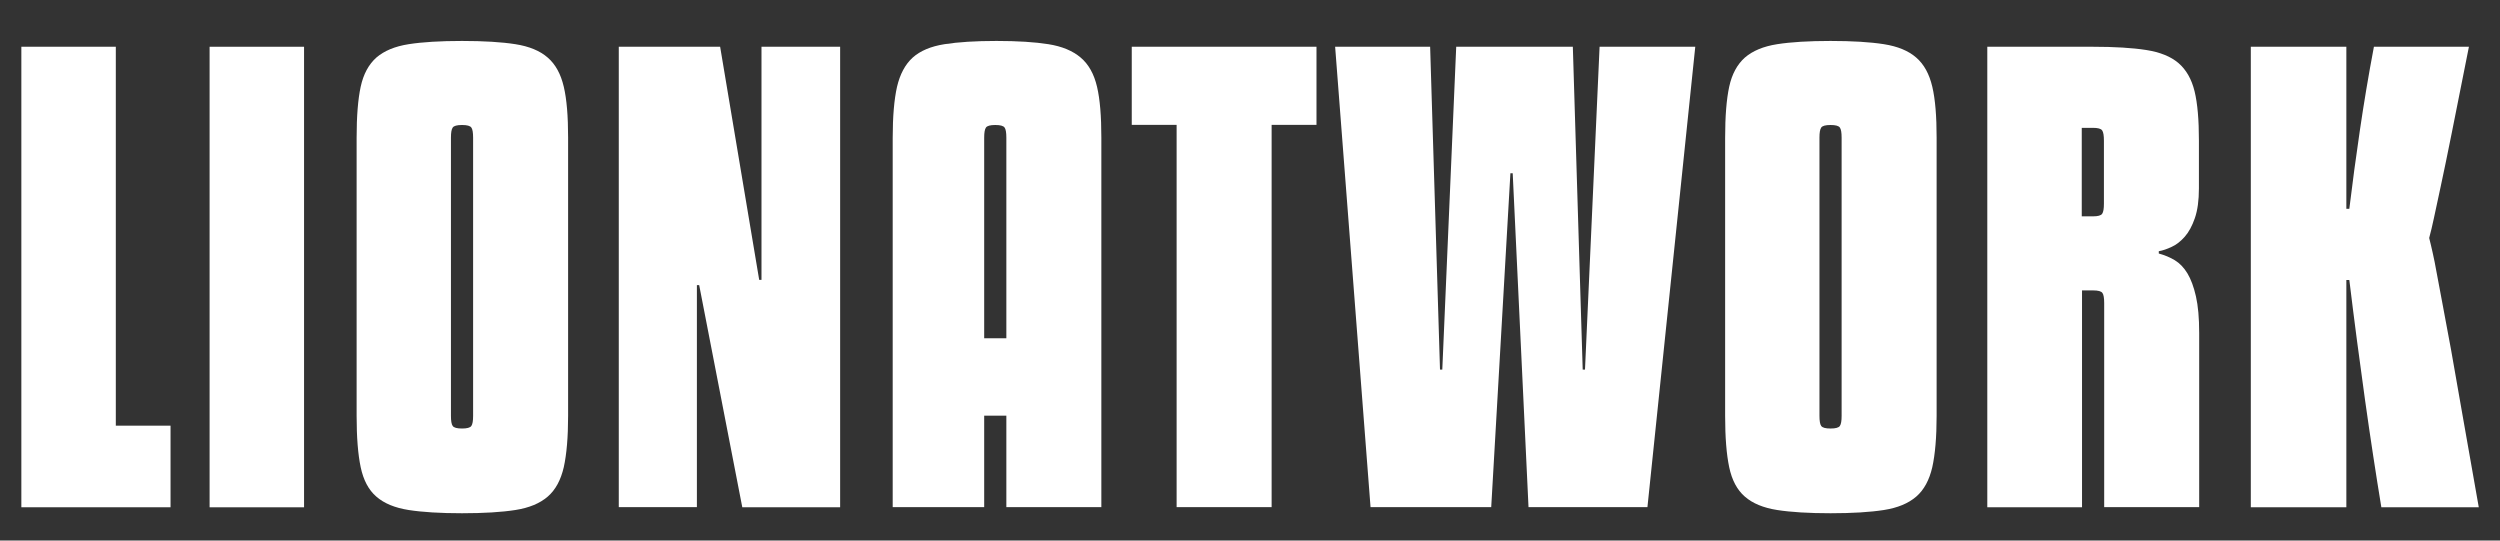
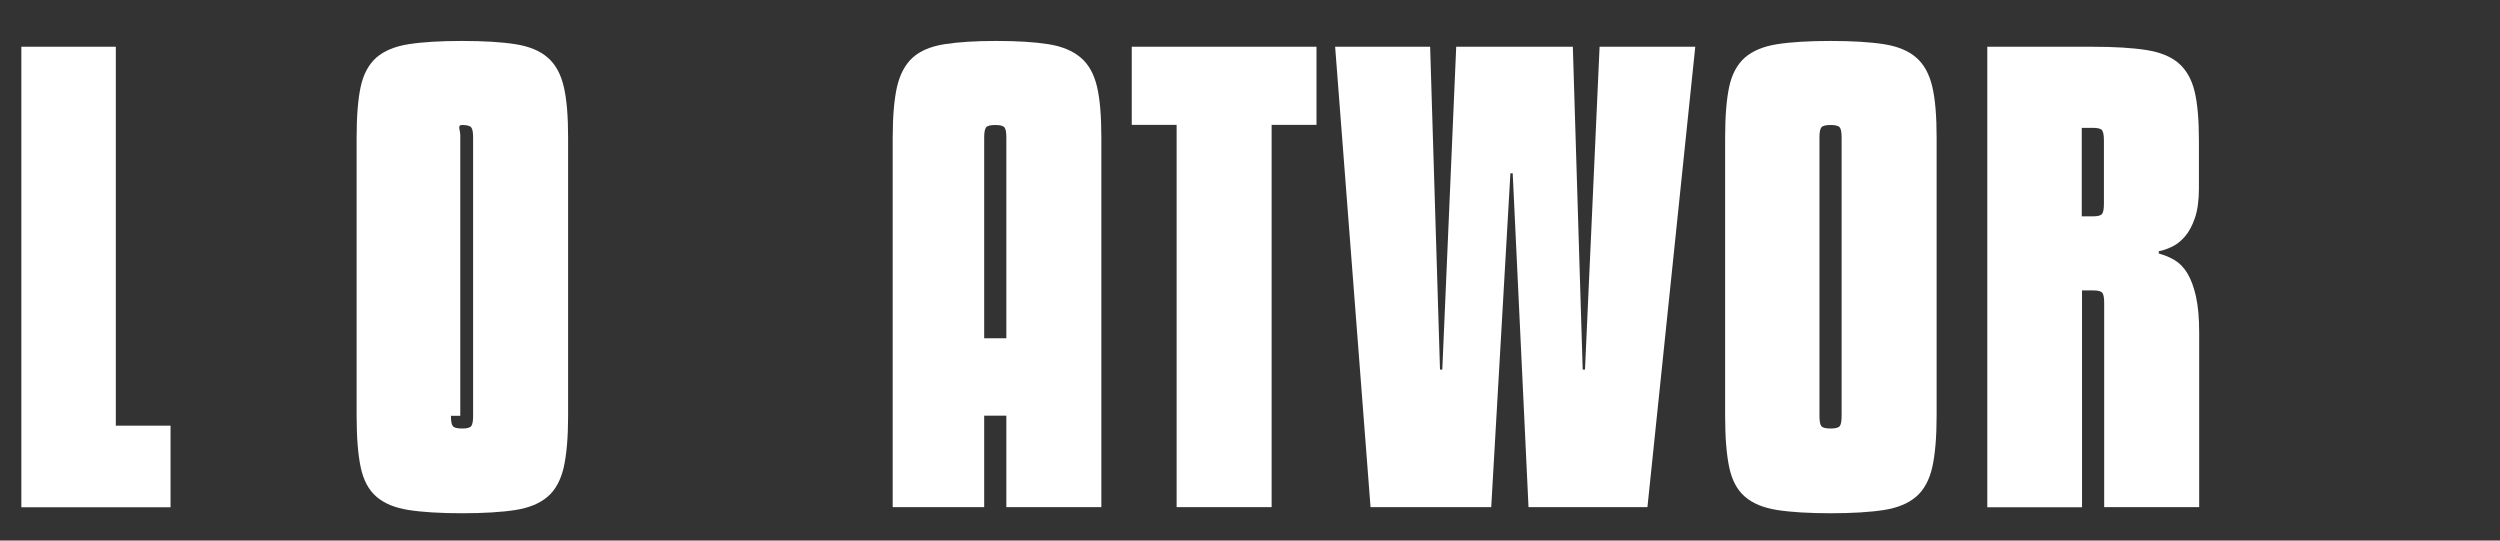
<svg xmlns="http://www.w3.org/2000/svg" version="1.1" id="Laag_1" x="0px" y="0px" viewBox="0 0 185 40" xml:space="preserve">
  <rect x="0" y="0" width="185" height="40" fill="#333333" stroke="none" />
  <g>
    <g id="XMLID_113_">
      <path id="XMLID_136_" fill="#FFFFFF" d="M12.62,37.54H1.58V3.46h6.99V31.5h4.05V37.54z" />
-       <path id="XMLID_134_" fill="#FFFFFF" d="M22.5,37.54h-6.99V3.46h6.99V37.54z" />
-       <path id="XMLID_131_" fill="#FFFFFF" d="M42.04,30.77c0,1.58-0.11,2.85-0.32,3.8c-0.22,0.95-0.61,1.68-1.19,2.18 c-0.58,0.5-1.37,0.83-2.39,0.99c-1.02,0.16-2.34,0.24-3.95,0.24s-2.93-0.08-3.95-0.24c-1.02-0.16-1.82-0.49-2.39-0.99 c-0.58-0.5-0.96-1.23-1.16-2.18c-0.2-0.95-0.3-2.21-0.3-3.8V10.19c0-1.58,0.1-2.84,0.3-3.77c0.2-0.93,0.59-1.65,1.16-2.16 c0.58-0.5,1.37-0.83,2.39-0.99c1.02-0.16,2.34-0.24,3.95-0.24s2.93,0.08,3.95,0.24c1.02,0.16,1.82,0.49,2.39,0.99 c0.58,0.5,0.97,1.22,1.19,2.16c0.22,0.93,0.32,2.19,0.32,3.77V30.77z M33.37,30.77c0,0.37,0.04,0.63,0.13,0.75 c0.09,0.13,0.32,0.19,0.69,0.19s0.6-0.06,0.69-0.19c0.09-0.13,0.13-0.38,0.13-0.75V10.19c0-0.37-0.04-0.63-0.13-0.75 c-0.09-0.13-0.32-0.19-0.69-0.19s-0.6,0.06-0.69,0.19s-0.13,0.38-0.13,0.75V30.77z" />
-       <path id="XMLID_129_" fill="#FFFFFF" d="M62.18,37.54h-7.25L51.74,21.1h-0.17v16.43h-5.78V3.46h7.5l2.89,17.25h0.17V3.46h5.82 V37.54z" />
+       <path id="XMLID_131_" fill="#FFFFFF" d="M42.04,30.77c0,1.58-0.11,2.85-0.32,3.8c-0.22,0.95-0.61,1.68-1.19,2.18 c-0.58,0.5-1.37,0.83-2.39,0.99c-1.02,0.16-2.34,0.24-3.95,0.24s-2.93-0.08-3.95-0.24c-1.02-0.16-1.82-0.49-2.39-0.99 c-0.58-0.5-0.96-1.23-1.16-2.18c-0.2-0.95-0.3-2.21-0.3-3.8V10.19c0-1.58,0.1-2.84,0.3-3.77c0.2-0.93,0.59-1.65,1.16-2.16 c0.58-0.5,1.37-0.83,2.39-0.99c1.02-0.16,2.34-0.24,3.95-0.24s2.93,0.08,3.95,0.24c1.02,0.16,1.82,0.49,2.39,0.99 c0.58,0.5,0.97,1.22,1.19,2.16c0.22,0.93,0.32,2.19,0.32,3.77V30.77z M33.37,30.77c0,0.37,0.04,0.63,0.13,0.75 c0.09,0.13,0.32,0.19,0.69,0.19s0.6-0.06,0.69-0.19c0.09-0.13,0.13-0.38,0.13-0.75V10.19c0-0.37-0.04-0.63-0.13-0.75 c-0.09-0.13-0.32-0.19-0.69-0.19s-0.13,0.38-0.13,0.75V30.77z" />
      <path id="XMLID_126_" fill="#FFFFFF" d="M73.74,3.03c1.55,0,2.83,0.08,3.84,0.24c1.01,0.16,1.8,0.49,2.39,0.99 c0.59,0.5,0.99,1.22,1.21,2.16c0.22,0.93,0.32,2.19,0.32,3.77v27.34h-7.03v-6.77h-1.64v6.77h-6.77V10.19 c0-1.58,0.11-2.84,0.32-3.77c0.22-0.93,0.6-1.65,1.16-2.16c0.56-0.5,1.34-0.83,2.35-0.99C70.91,3.11,72.19,3.03,73.74,3.03z M72.83,25.03h1.64V10.19c0-0.37-0.04-0.63-0.13-0.75c-0.09-0.13-0.32-0.19-0.69-0.19s-0.6,0.06-0.69,0.19 c-0.09,0.13-0.13,0.38-0.13,0.75V25.03z" />
      <path id="XMLID_124_" fill="#FFFFFF" d="M97.42,9.24h-3.32v28.29h-7.03V9.24h-3.32V3.46h13.67V9.24z" />
      <path id="XMLID_122_" fill="#FFFFFF" d="M125.45,3.46l-3.54,34.07h-8.8l-1.17-24.71h-0.17l-1.42,24.71h-8.93L98.8,3.46h7.03 l0.73,23.89h0.17l1.03-23.89h8.63l0.73,23.89h0.17l1.08-23.89H125.45z" />
      <path id="XMLID_119_" fill="#FFFFFF" d="M143.31,30.77c0,1.58-0.11,2.85-0.32,3.8c-0.22,0.95-0.61,1.68-1.19,2.18 c-0.58,0.5-1.37,0.83-2.39,0.99c-1.02,0.16-2.34,0.24-3.95,0.24c-1.61,0-2.93-0.08-3.95-0.24c-1.02-0.16-1.82-0.49-2.39-0.99 c-0.58-0.5-0.96-1.23-1.16-2.18c-0.2-0.95-0.3-2.21-0.3-3.8V10.19c0-1.58,0.1-2.84,0.3-3.77c0.2-0.93,0.59-1.65,1.16-2.16 c0.58-0.5,1.37-0.83,2.39-0.99c1.02-0.16,2.34-0.24,3.95-0.24c1.61,0,2.93,0.08,3.95,0.24c1.02,0.16,1.82,0.49,2.39,0.99 c0.58,0.5,0.97,1.22,1.19,2.16c0.22,0.93,0.32,2.19,0.32,3.77V30.77z M134.64,30.77c0,0.37,0.04,0.63,0.13,0.75 c0.09,0.13,0.32,0.19,0.69,0.19c0.37,0,0.6-0.06,0.69-0.19c0.09-0.13,0.13-0.38,0.13-0.75V10.19c0-0.37-0.04-0.63-0.13-0.75 c-0.09-0.13-0.32-0.19-0.69-0.19c-0.37,0-0.6,0.06-0.69,0.19c-0.09,0.13-0.13,0.38-0.13,0.75V30.77z" />
      <path id="XMLID_116_" fill="#FFFFFF" d="M154.05,37.54h-6.99V3.46h7.81c1.61,0,2.93,0.08,3.95,0.24c1.02,0.16,1.82,0.48,2.39,0.97 c0.57,0.49,0.97,1.19,1.19,2.09c0.22,0.91,0.32,2.12,0.32,3.64v3.54c0,0.89-0.1,1.62-0.3,2.2c-0.2,0.58-0.45,1.04-0.75,1.38 c-0.3,0.34-0.63,0.6-0.97,0.75c-0.34,0.16-0.66,0.27-0.95,0.32v0.17c0.43,0.12,0.83,0.28,1.19,0.5c0.36,0.22,0.67,0.54,0.93,0.97 c0.26,0.43,0.47,1,0.63,1.7c0.16,0.71,0.24,1.6,0.24,2.7v12.9h-7.03v-15.1c0-0.37-0.04-0.63-0.13-0.75 c-0.09-0.13-0.32-0.19-0.69-0.19h-0.82V37.54z M154.05,16.01h0.82c0.37,0,0.6-0.06,0.69-0.19c0.09-0.13,0.13-0.38,0.13-0.75v-4.66 c0-0.37-0.04-0.63-0.13-0.76c-0.09-0.13-0.32-0.19-0.69-0.19h-0.82V16.01z" />
-       <path id="XMLID_114_" fill="#FFFFFF" d="M176.22,37.54c-0.4-2.44-0.81-5.1-1.21-7.96c-0.4-2.86-0.79-5.81-1.16-8.86h-0.22v16.82 h-7.07V3.46h7.07v11.99h0.22c0.23-1.9,0.49-3.83,0.78-5.8c0.29-1.97,0.63-4.03,1.04-6.19h7.03c-0.52,2.62-0.94,4.74-1.27,6.38 c-0.33,1.64-0.6,2.96-0.82,3.97c-0.22,1.01-0.38,1.78-0.5,2.33c-0.12,0.55-0.23,1.04-0.35,1.47c0.09,0.34,0.17,0.71,0.26,1.1 c0.09,0.39,0.19,0.89,0.3,1.51c0.11,0.62,0.26,1.38,0.43,2.29c0.17,0.91,0.38,2.03,0.63,3.38c0.24,1.35,0.53,2.98,0.86,4.9 c0.33,1.91,0.73,4.16,1.19,6.75H176.22z" />
    </g>
  </g>
</svg>